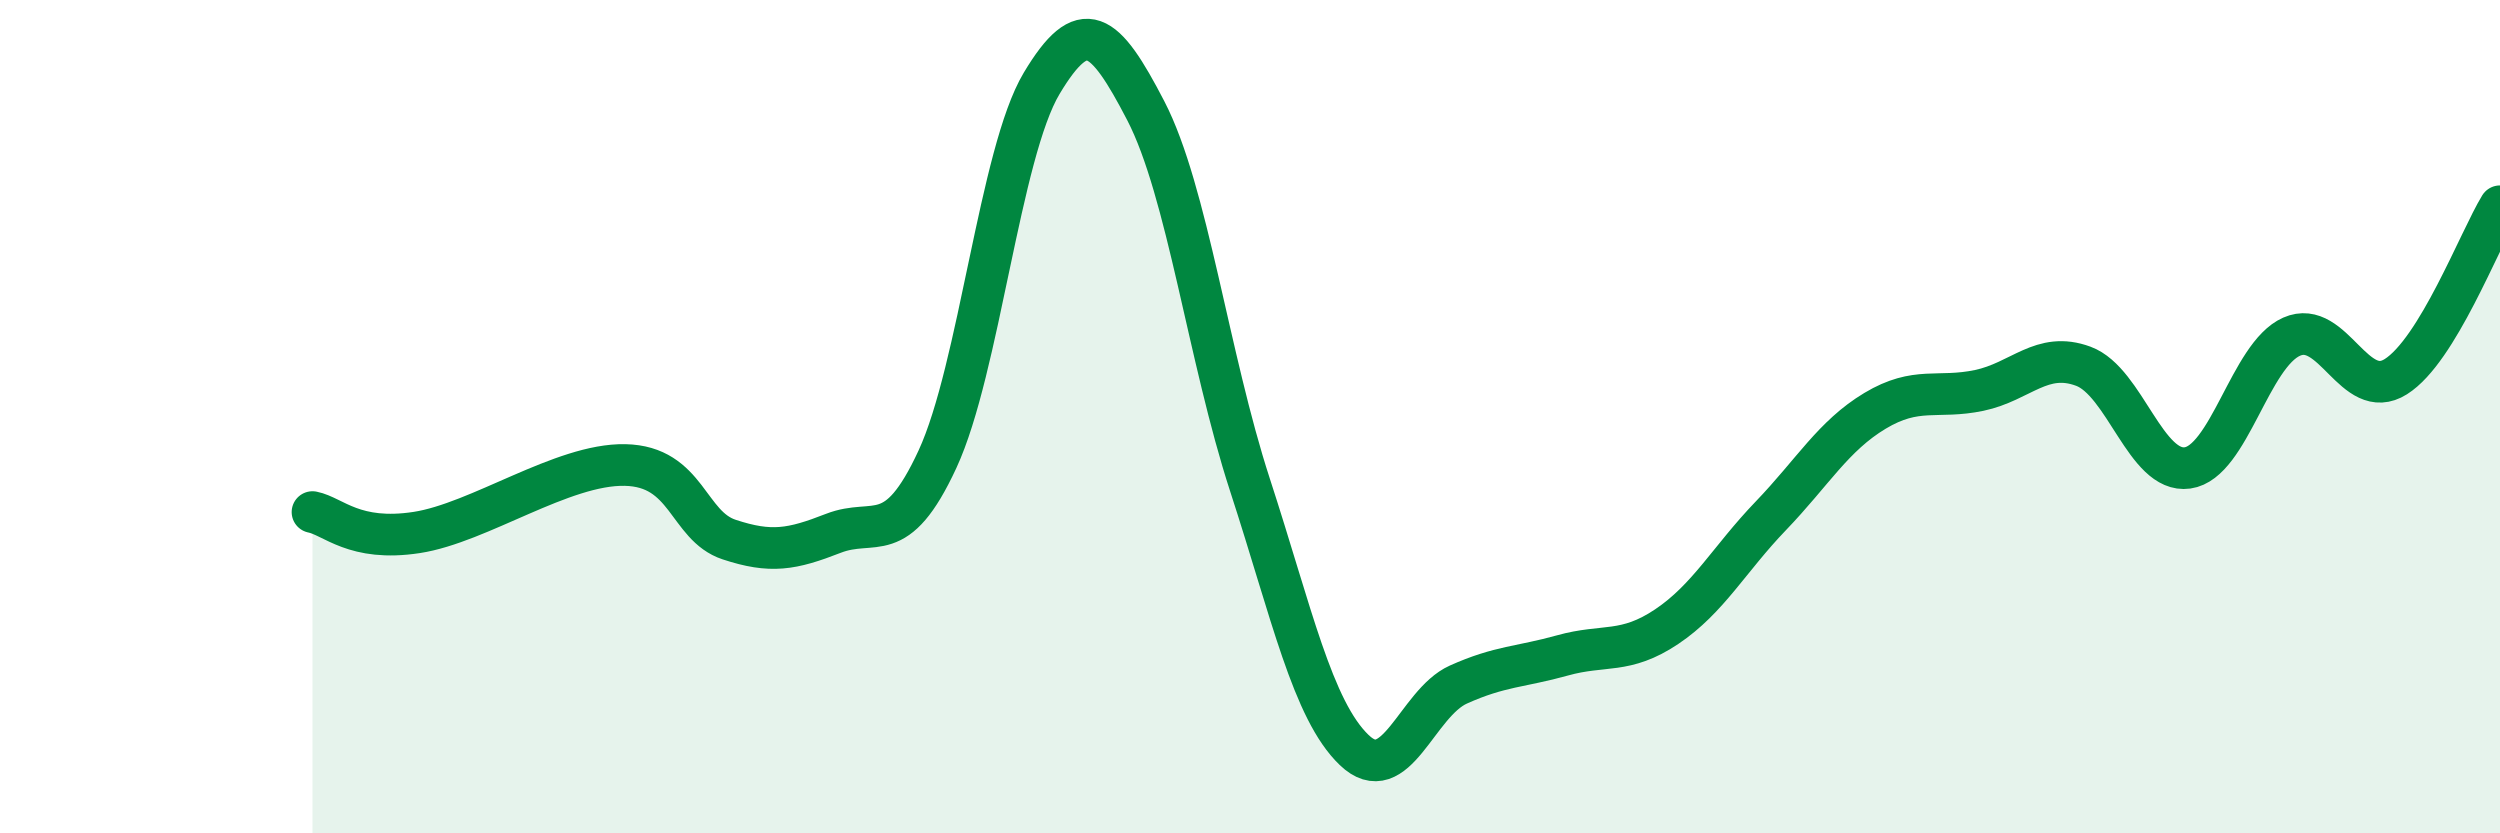
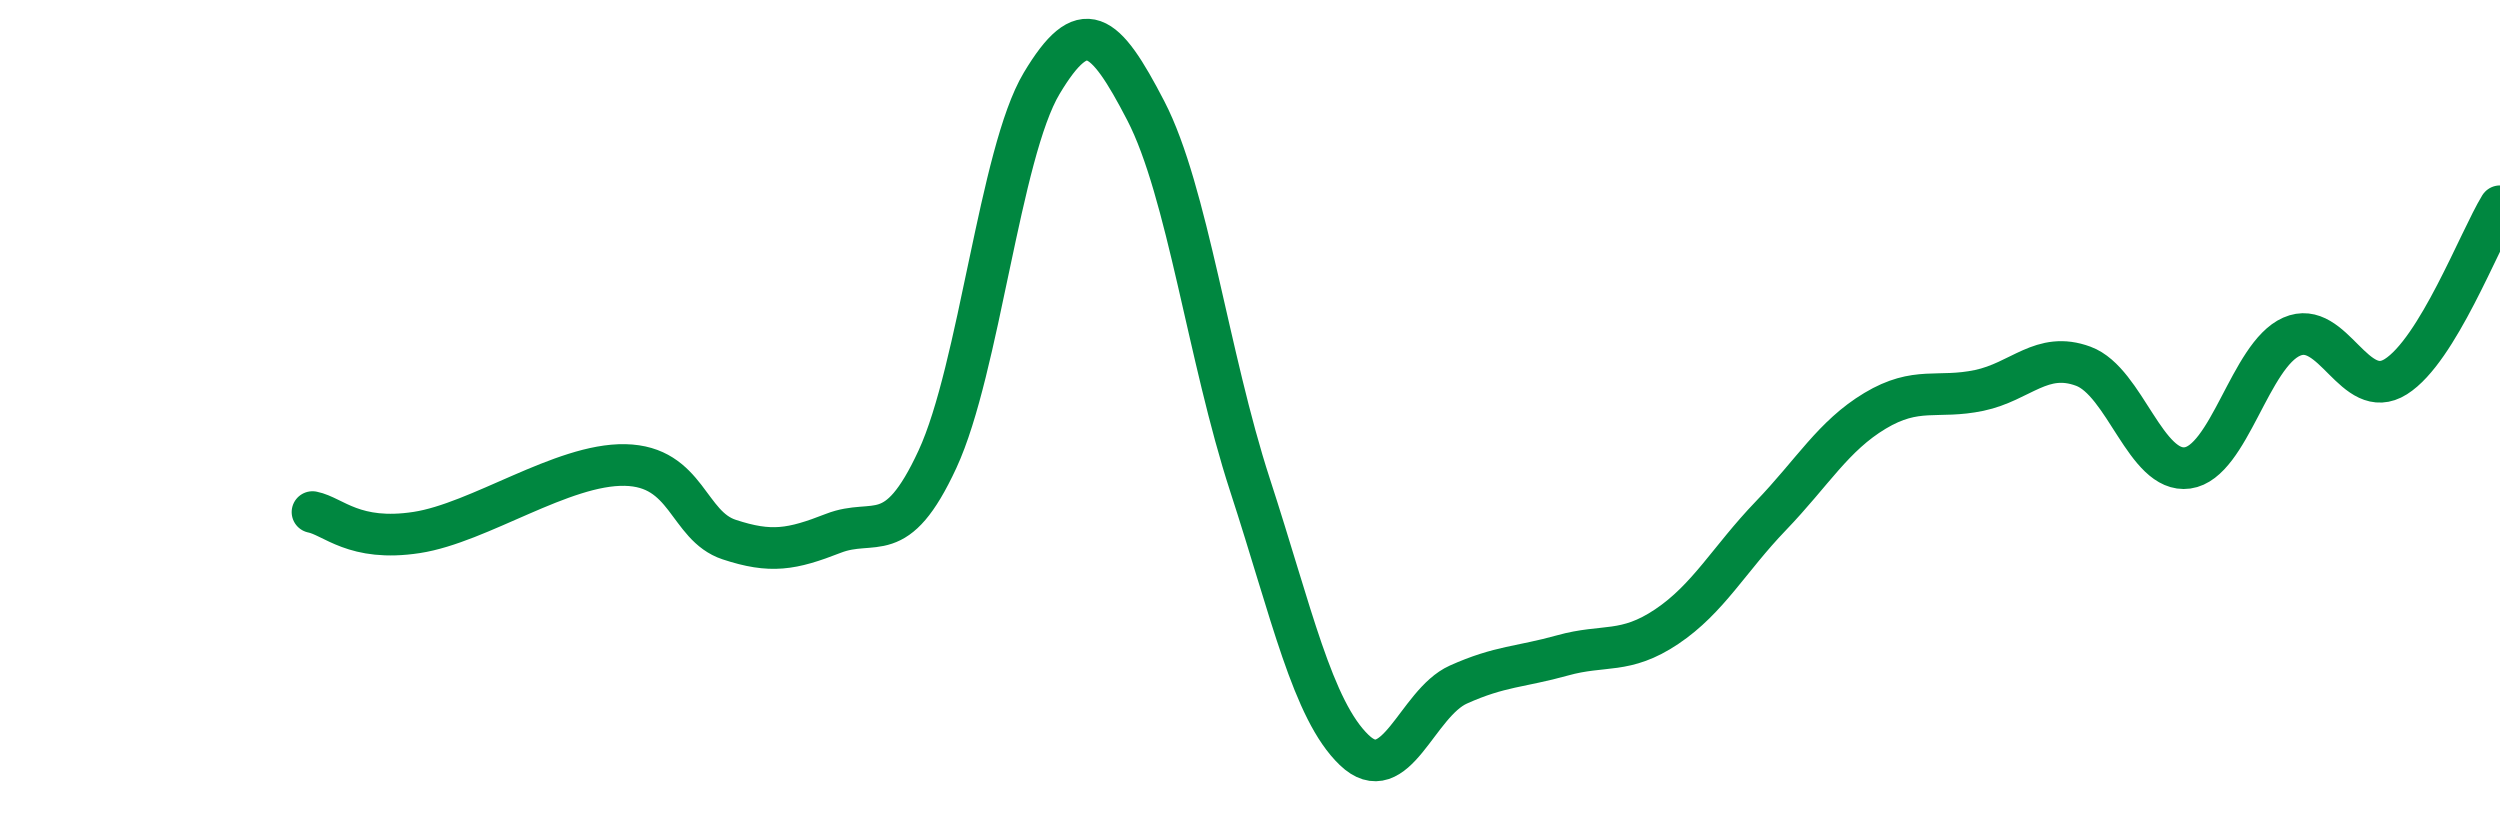
<svg xmlns="http://www.w3.org/2000/svg" width="60" height="20" viewBox="0 0 60 20">
-   <path d="M 7.5,12.29 C 8,12.39 8.5,13.01 10,12.78 C 11.5,12.55 13.5,11.13 15,11.16 C 16.5,11.19 16.5,12.62 17.5,12.95 C 18.5,13.28 19,13.19 20,12.8 C 21,12.41 21.5,13.18 22.5,11.02 C 23.5,8.86 24,3.67 25,2 C 26,0.33 26.5,0.73 27.5,2.66 C 28.5,4.59 29,8.57 30,11.64 C 31,14.71 31.5,17.04 32.5,18 C 33.5,18.96 34,16.88 35,16.43 C 36,15.98 36.5,16.01 37.5,15.73 C 38.5,15.45 39,15.71 40,15.04 C 41,14.37 41.5,13.42 42.5,12.38 C 43.5,11.34 44,10.46 45,9.86 C 46,9.26 46.5,9.58 47.5,9.37 C 48.5,9.16 49,8.42 50,8.79 C 51,9.16 51.5,11.37 52.5,11.23 C 53.5,11.09 54,8.52 55,8.08 C 56,7.64 56.5,9.67 57.5,9.04 C 58.5,8.41 59.5,5.77 60,4.95L60 20L7.5 20Z" fill="#008740" opacity="0.1" stroke-linecap="round" stroke-linejoin="round" />
  <path d="M 7.5,12.29 C 8,12.39 8.5,13.01 10,12.78 C 11.5,12.55 13.5,11.13 15,11.16 C 16.5,11.19 16.5,12.62 17.5,12.95 C 18.5,13.28 19,13.19 20,12.8 C 21,12.41 21.5,13.18 22.5,11.02 C 23.5,8.86 24,3.67 25,2 C 26,0.33 26.5,0.73 27.5,2.66 C 28.5,4.59 29,8.57 30,11.64 C 31,14.71 31.5,17.04 32.5,18 C 33.5,18.96 34,16.88 35,16.43 C 36,15.98 36.5,16.01 37.5,15.73 C 38.5,15.45 39,15.71 40,15.04 C 41,14.37 41.5,13.42 42.5,12.38 C 43.5,11.34 44,10.46 45,9.86 C 46,9.26 46.5,9.58 47.5,9.37 C 48.5,9.16 49,8.42 50,8.79 C 51,9.16 51.5,11.37 52.5,11.23 C 53.5,11.09 54,8.52 55,8.08 C 56,7.64 56.5,9.67 57.5,9.04 C 58.5,8.41 59.5,5.77 60,4.95" stroke="#008740" stroke-width="1" fill="none" stroke-linecap="round" stroke-linejoin="round" />
</svg>